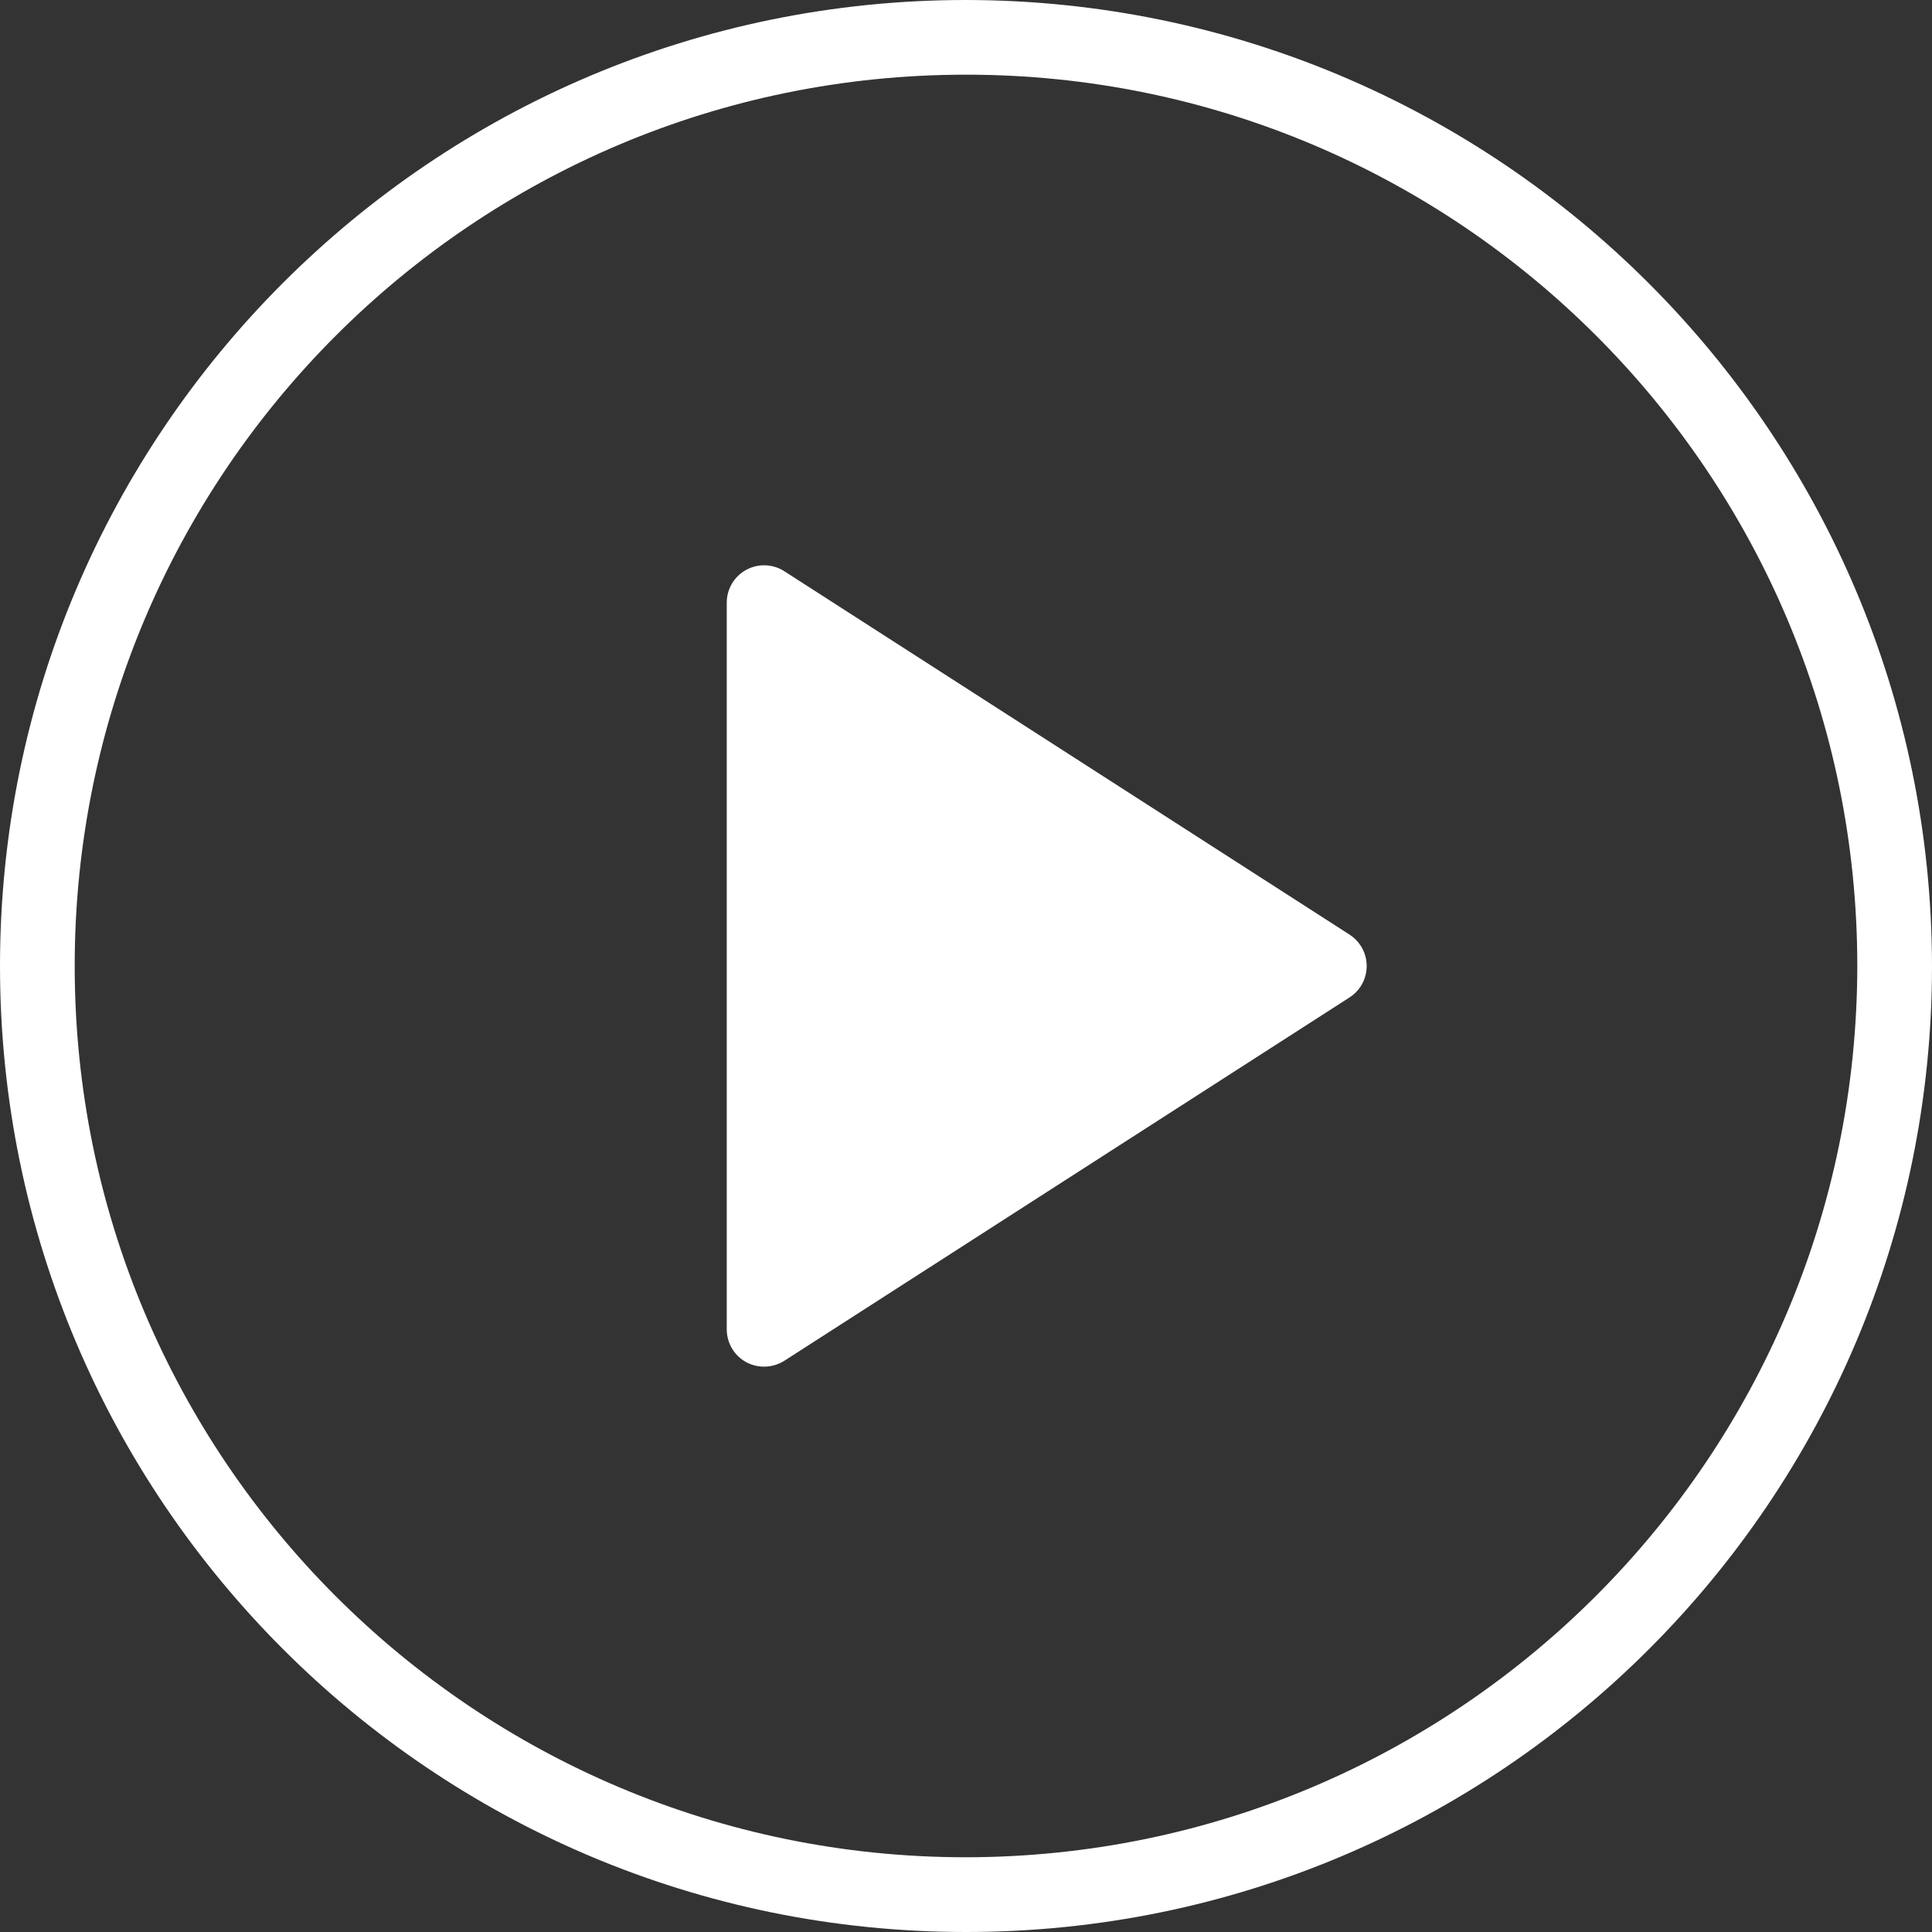
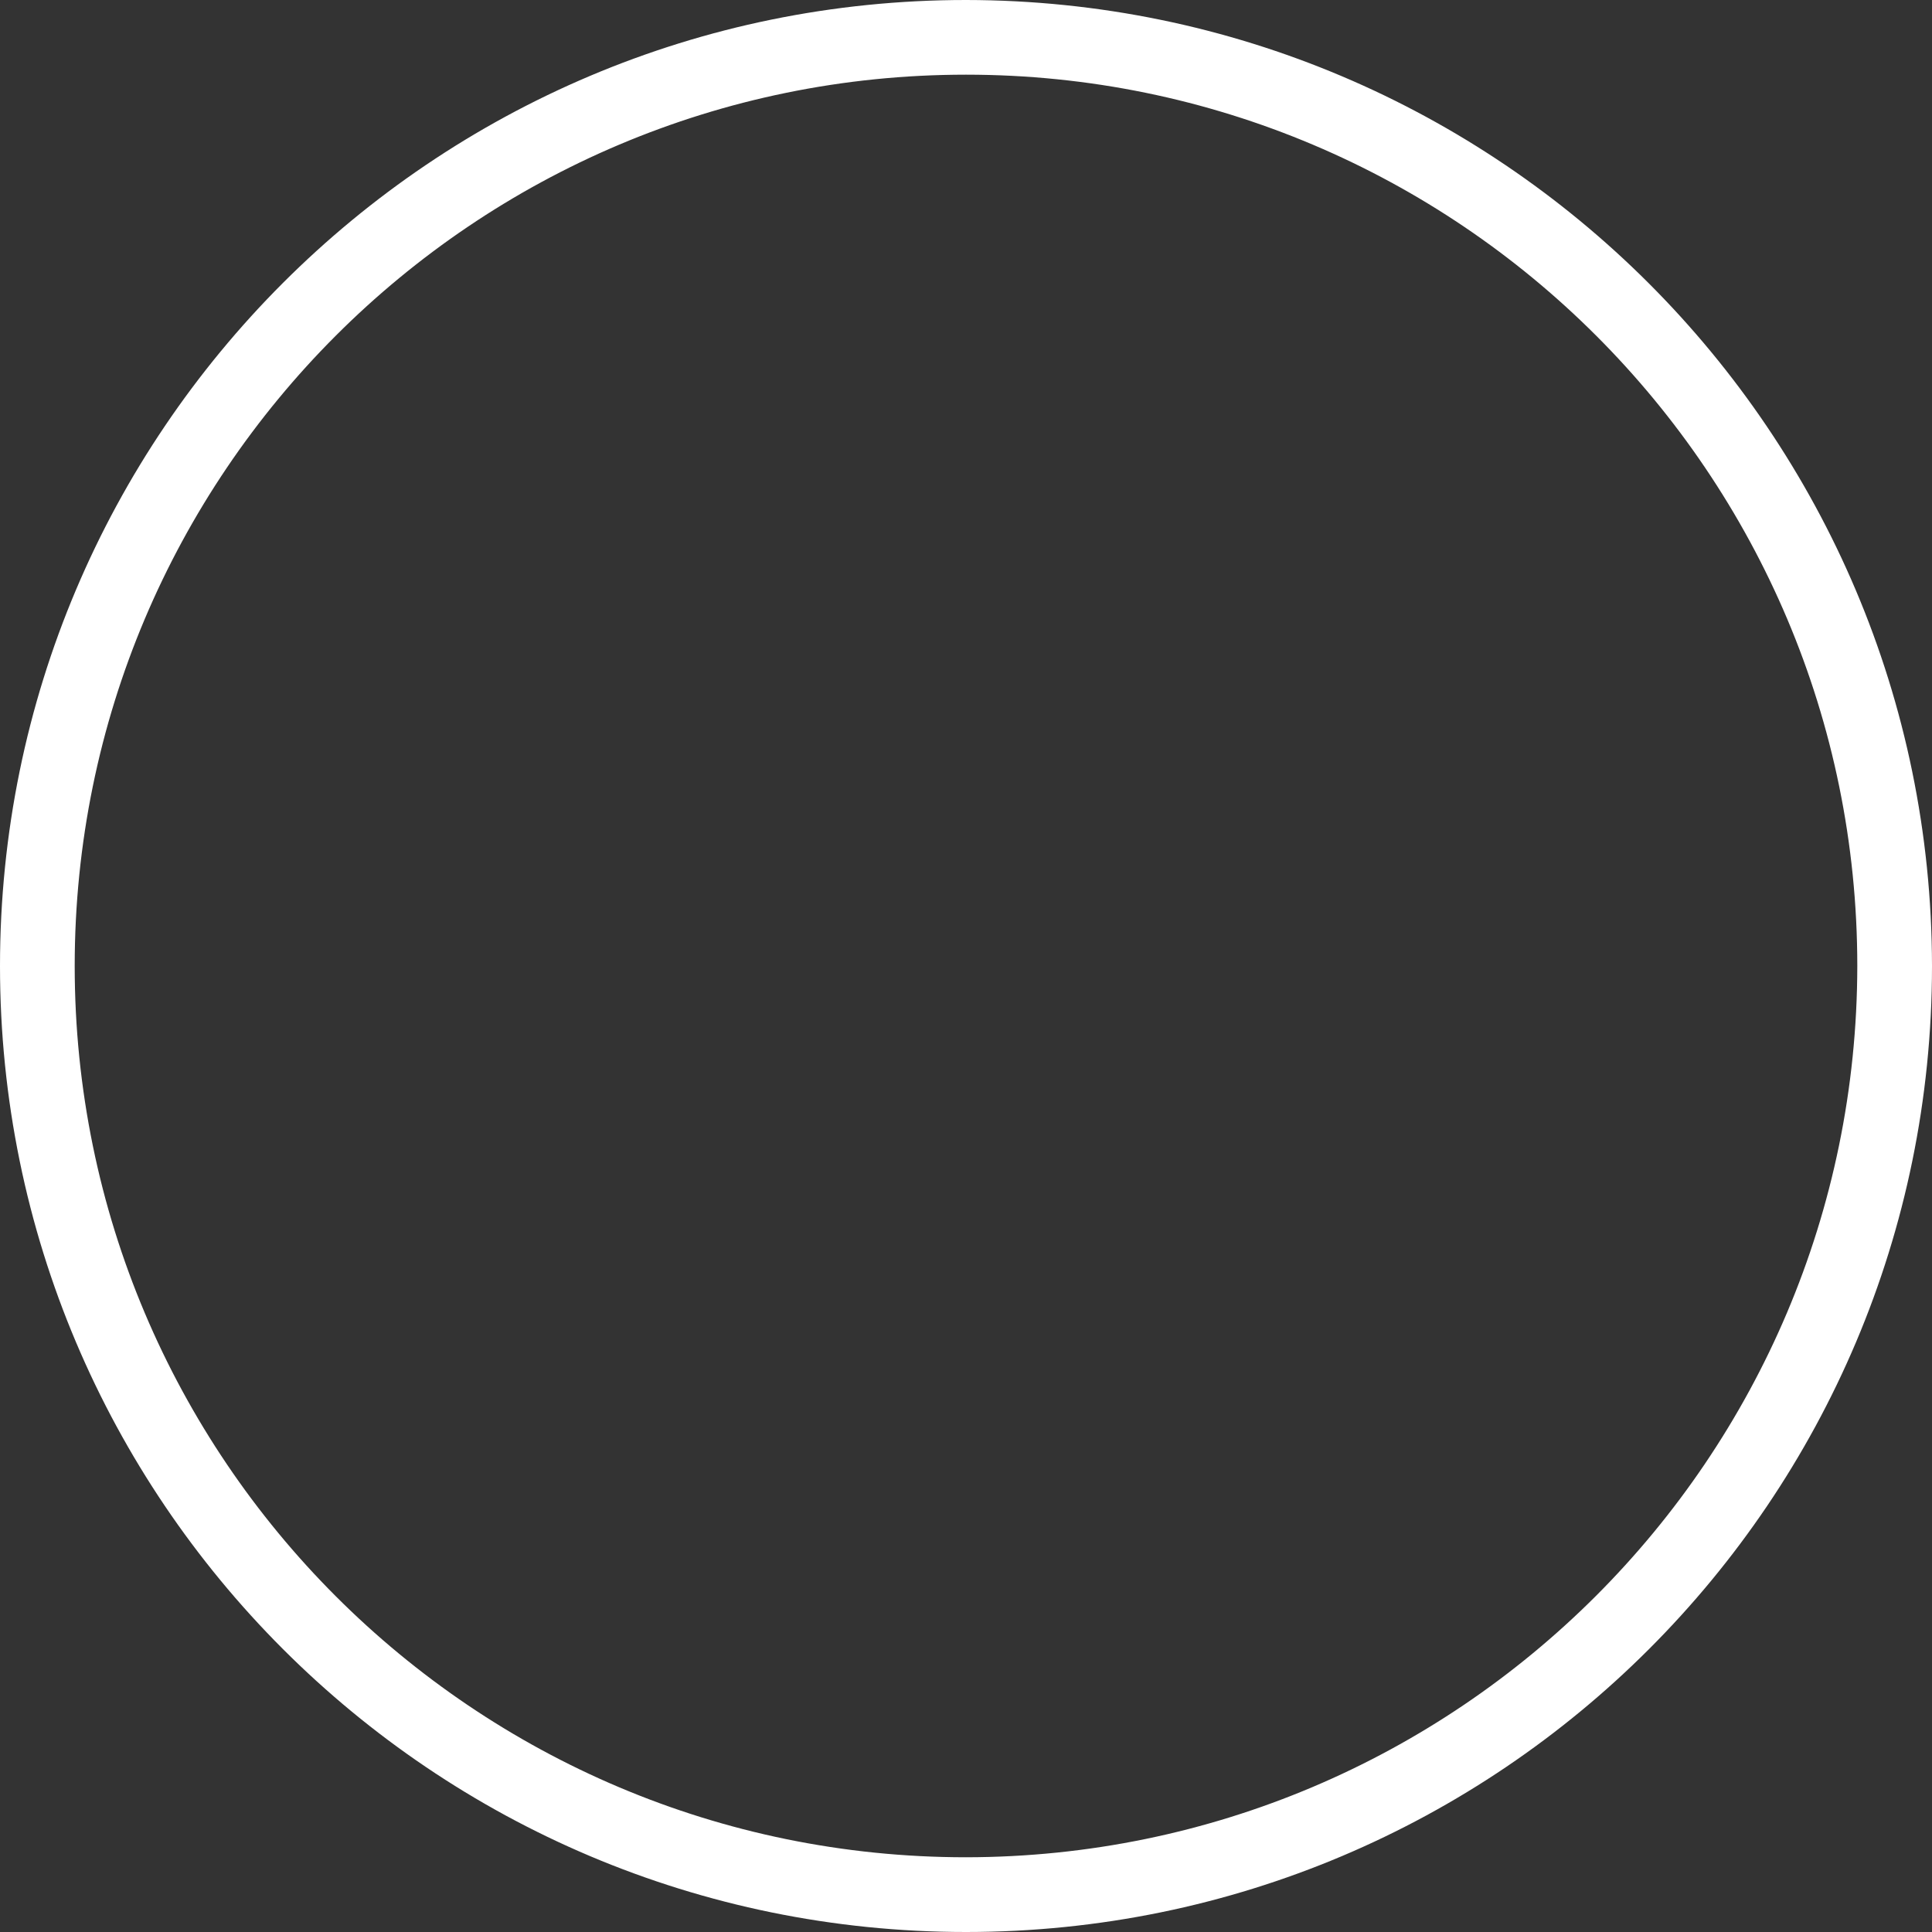
<svg xmlns="http://www.w3.org/2000/svg" id="Layer_1" viewBox="0 0 70.32 70.32">
  <rect x="0" y="0" width="70.32" height="70.32" fill="#333333" stroke="none" />
  <defs>
    <style>.cls-1{fill:#fff;}</style>
  </defs>
  <g id="Group_347">
    <path id="Path_181" class="cls-1" d="m35.16,0C15.742,0,0,15.742,0,35.16s15.742,35.16,35.16,35.16,35.16-15.742,35.16-35.16C70.298,15.751,54.569.022,35.16,0m0,67.6c-17.917,0-32.441-14.524-32.441-32.441S17.243,2.718,35.16,2.718s32.441,14.524,32.441,32.441c-.02,17.908-14.533,32.421-32.441,32.441" />
-     <path id="Path_182" class="cls-1" d="m26.452,21.934v26.452c-0.0.498.272.956.709,1.194.437.234.966.214,1.385-.05l20.575-13.227c.631-.405.814-1.246.408-1.877-.105-.164-.245-.303-.408-.408l-20.574-13.227c-.418-.268-.949-.288-1.385-.051-.438.238-.71.696-.71,1.194" />
  </g>
</svg>